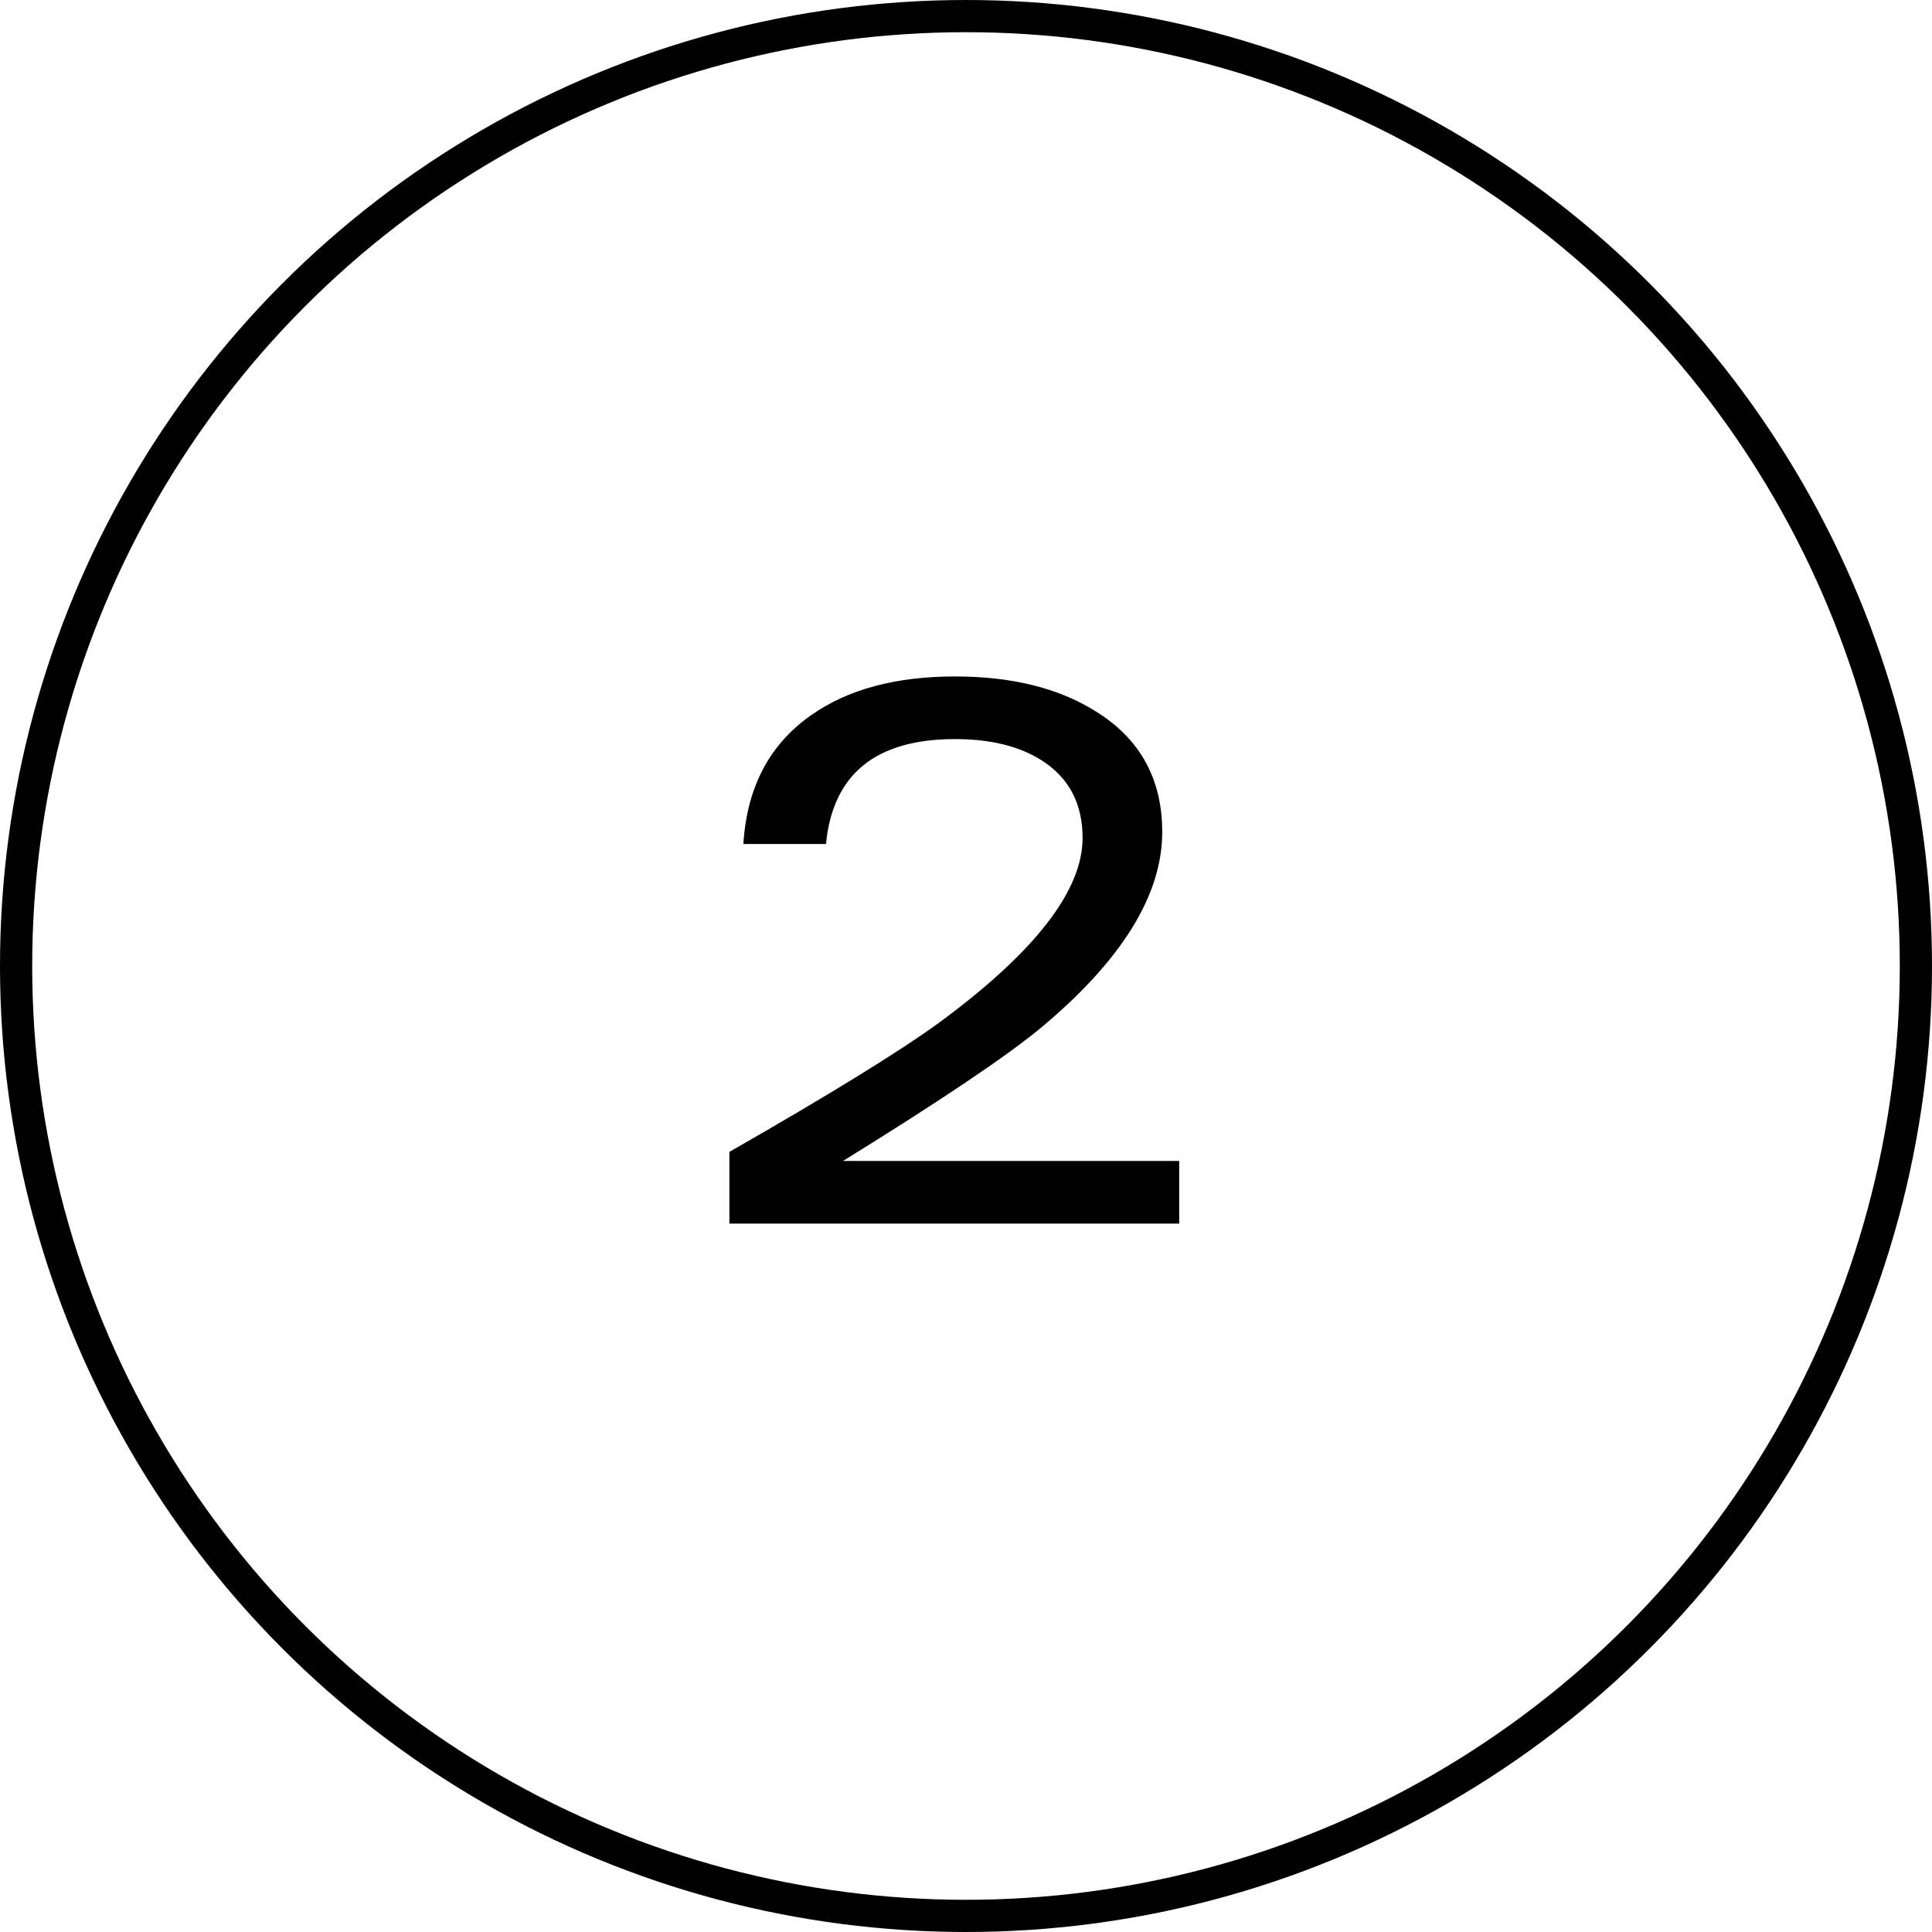
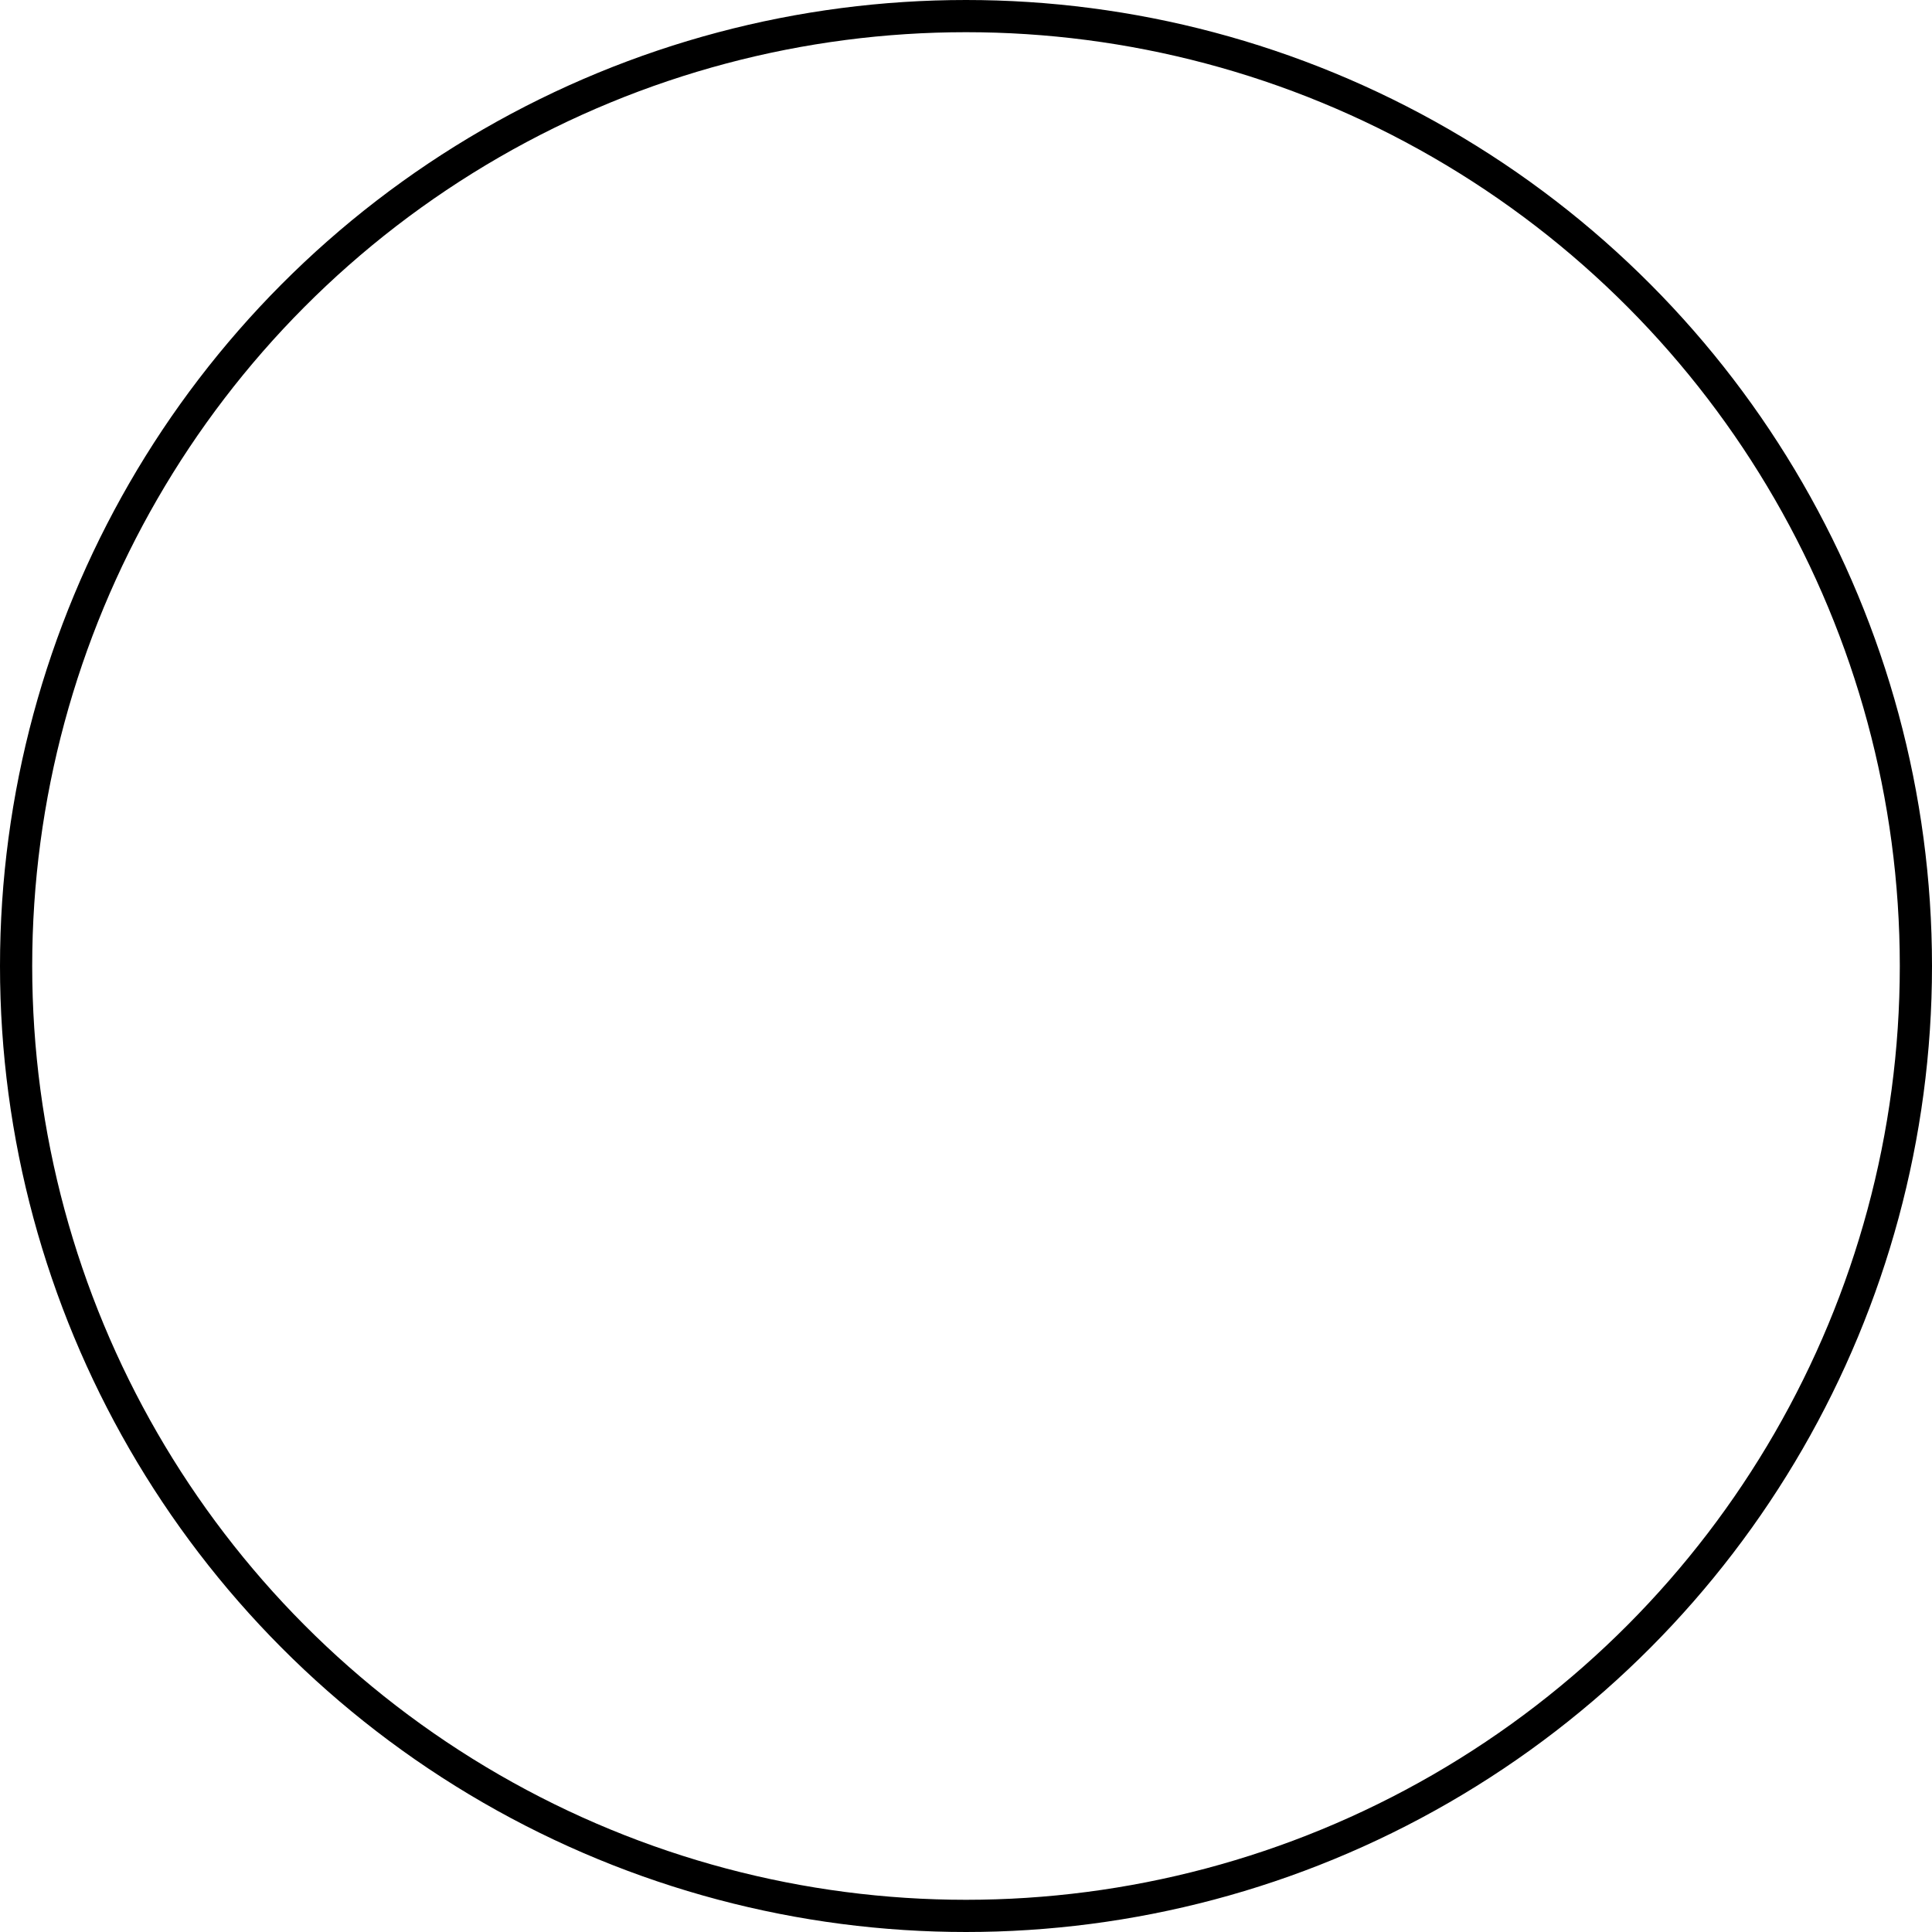
<svg xmlns="http://www.w3.org/2000/svg" fill="none" viewBox="0 0 60 60" height="60" width="60">
  <circle stroke="black" r="29.5" cy="30" cx="30" />
-   <path fill="black" d="M36.621 38H22.652V35.773C25.777 33.984 27.945 32.648 29.156 31.766C32.133 29.578 33.621 27.664 33.621 26.023C33.621 24.969 33.207 24.172 32.379 23.633C31.684 23.18 30.777 22.953 29.66 22.953C27.199 22.953 25.863 24.039 25.652 26.211H23.086C23.195 24.453 23.895 23.121 25.184 22.215C26.324 21.41 27.816 21.008 29.66 21.008C31.418 21.008 32.871 21.367 34.02 22.086C35.402 22.938 36.094 24.188 36.094 25.836C36.094 27.789 34.848 29.809 32.355 31.895C31.309 32.77 29.25 34.156 26.18 36.055H36.621V38Z" />
</svg>